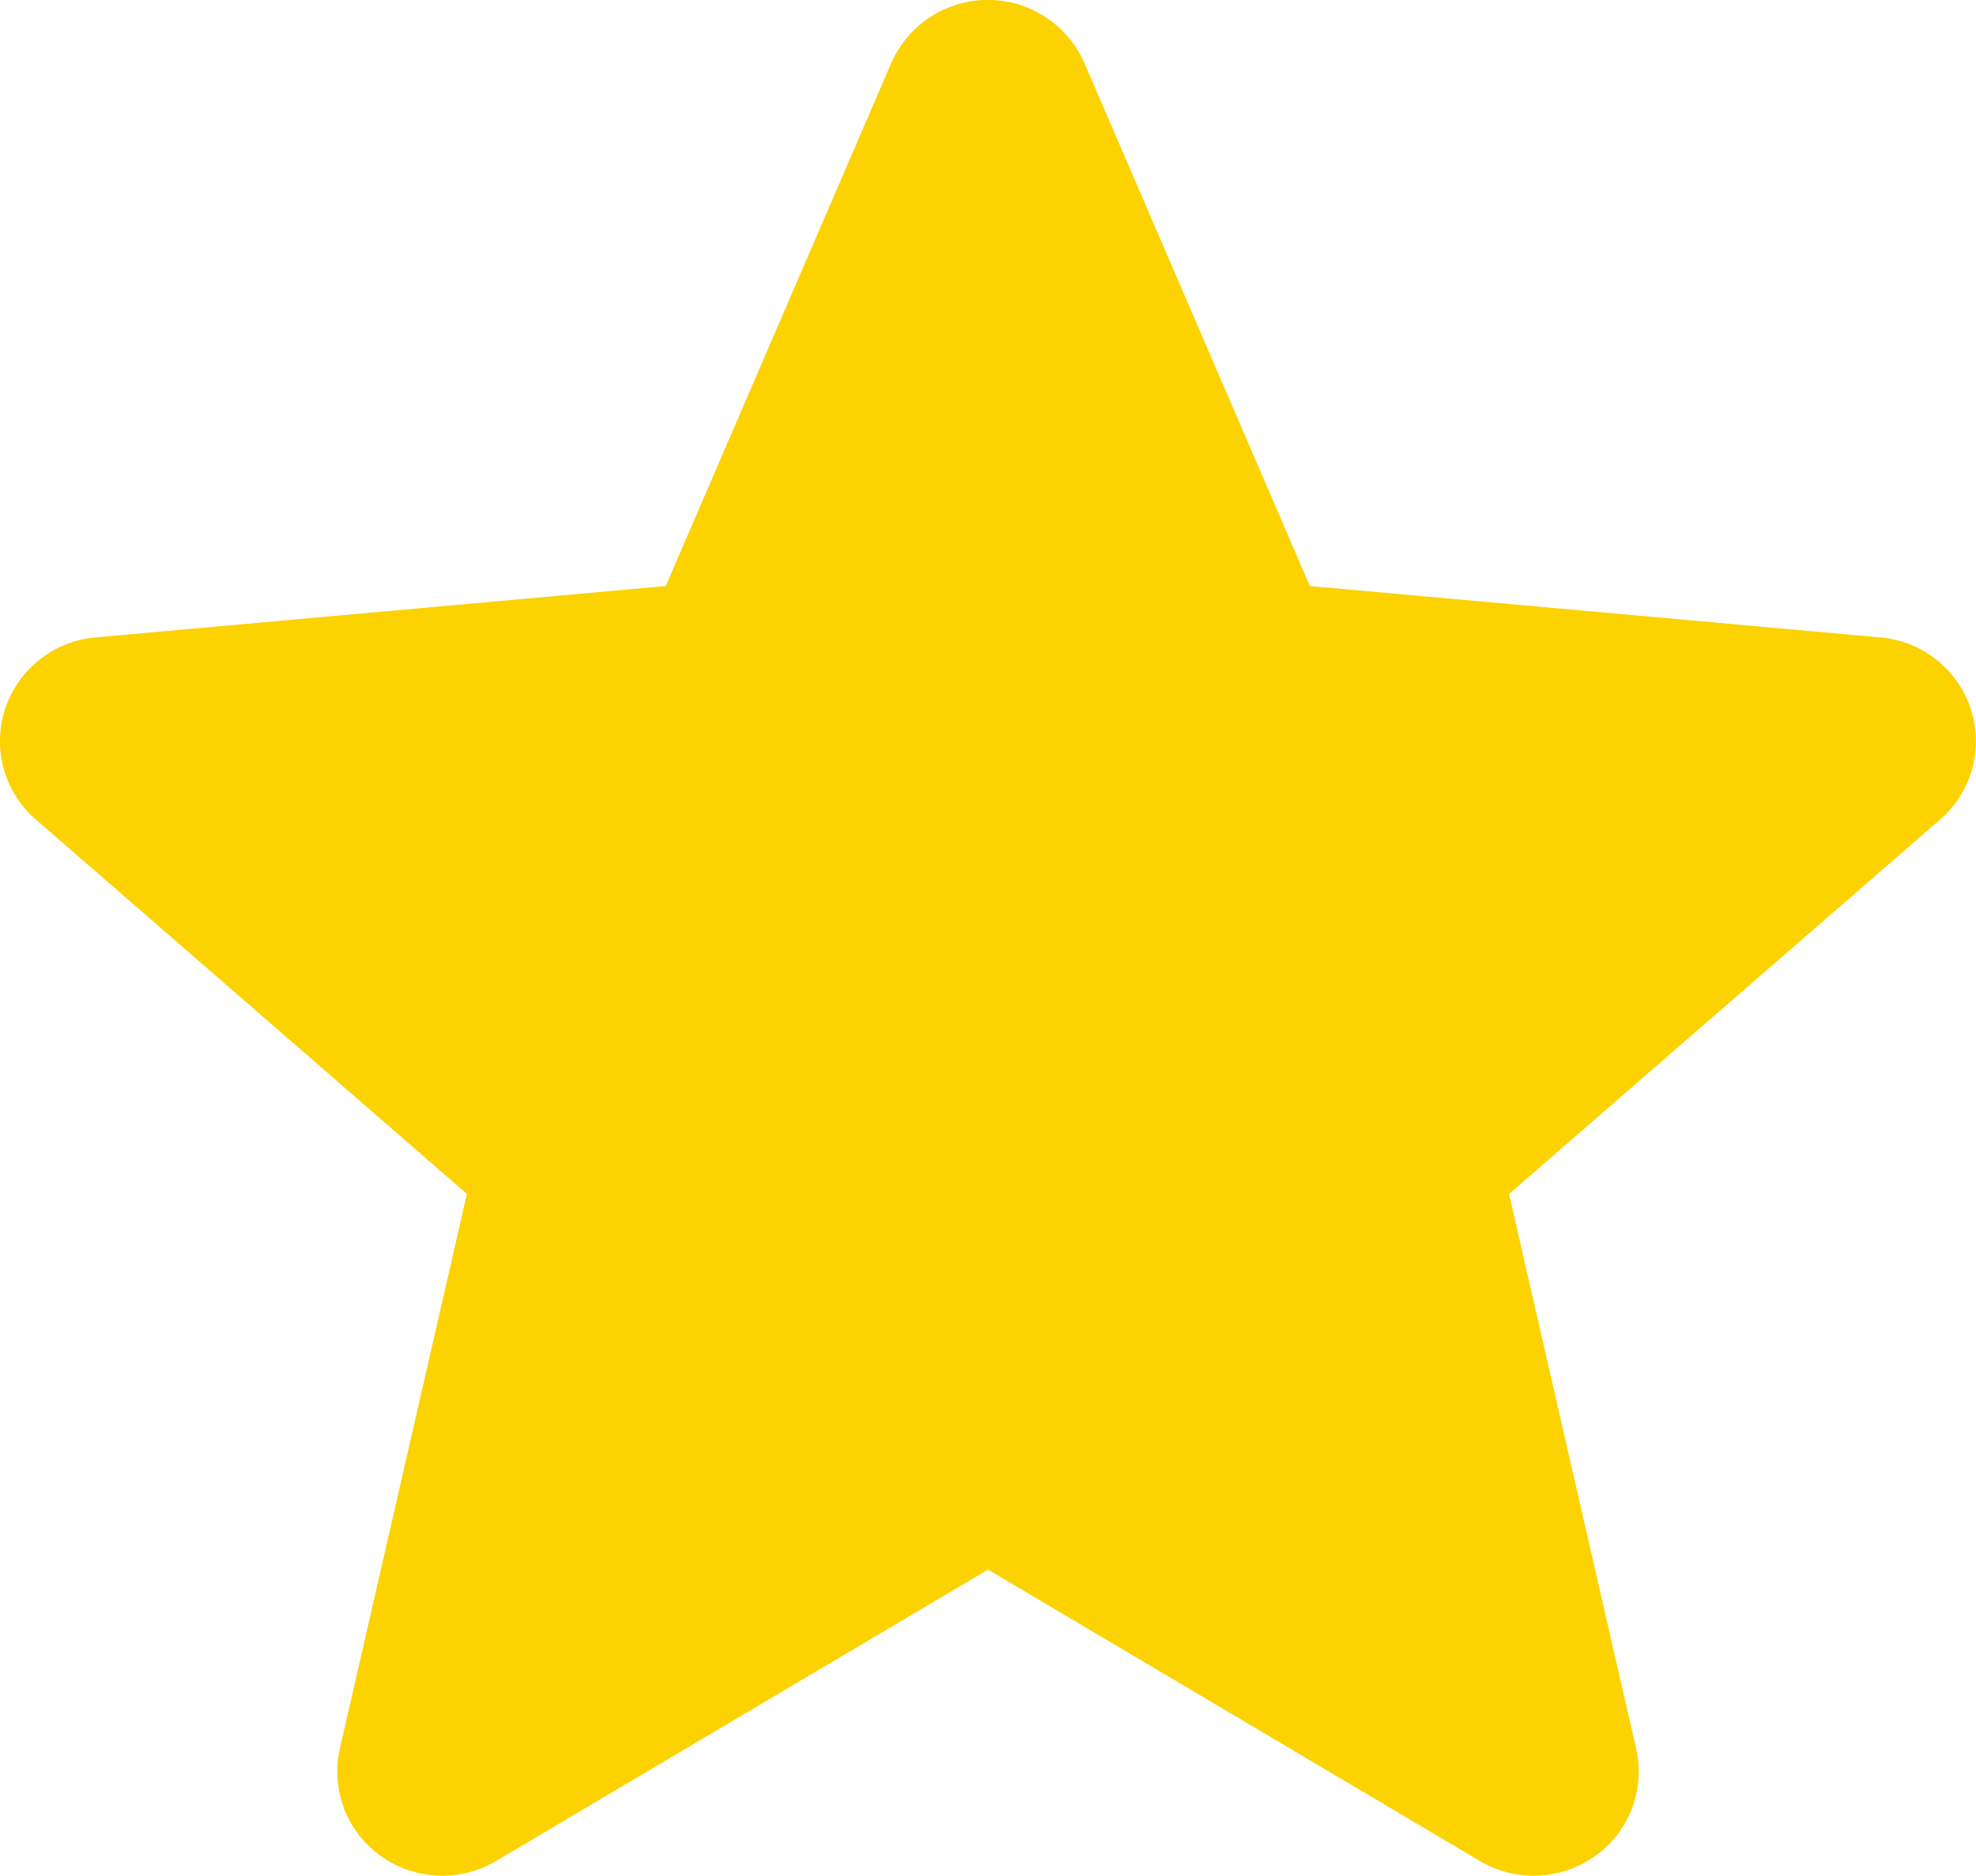
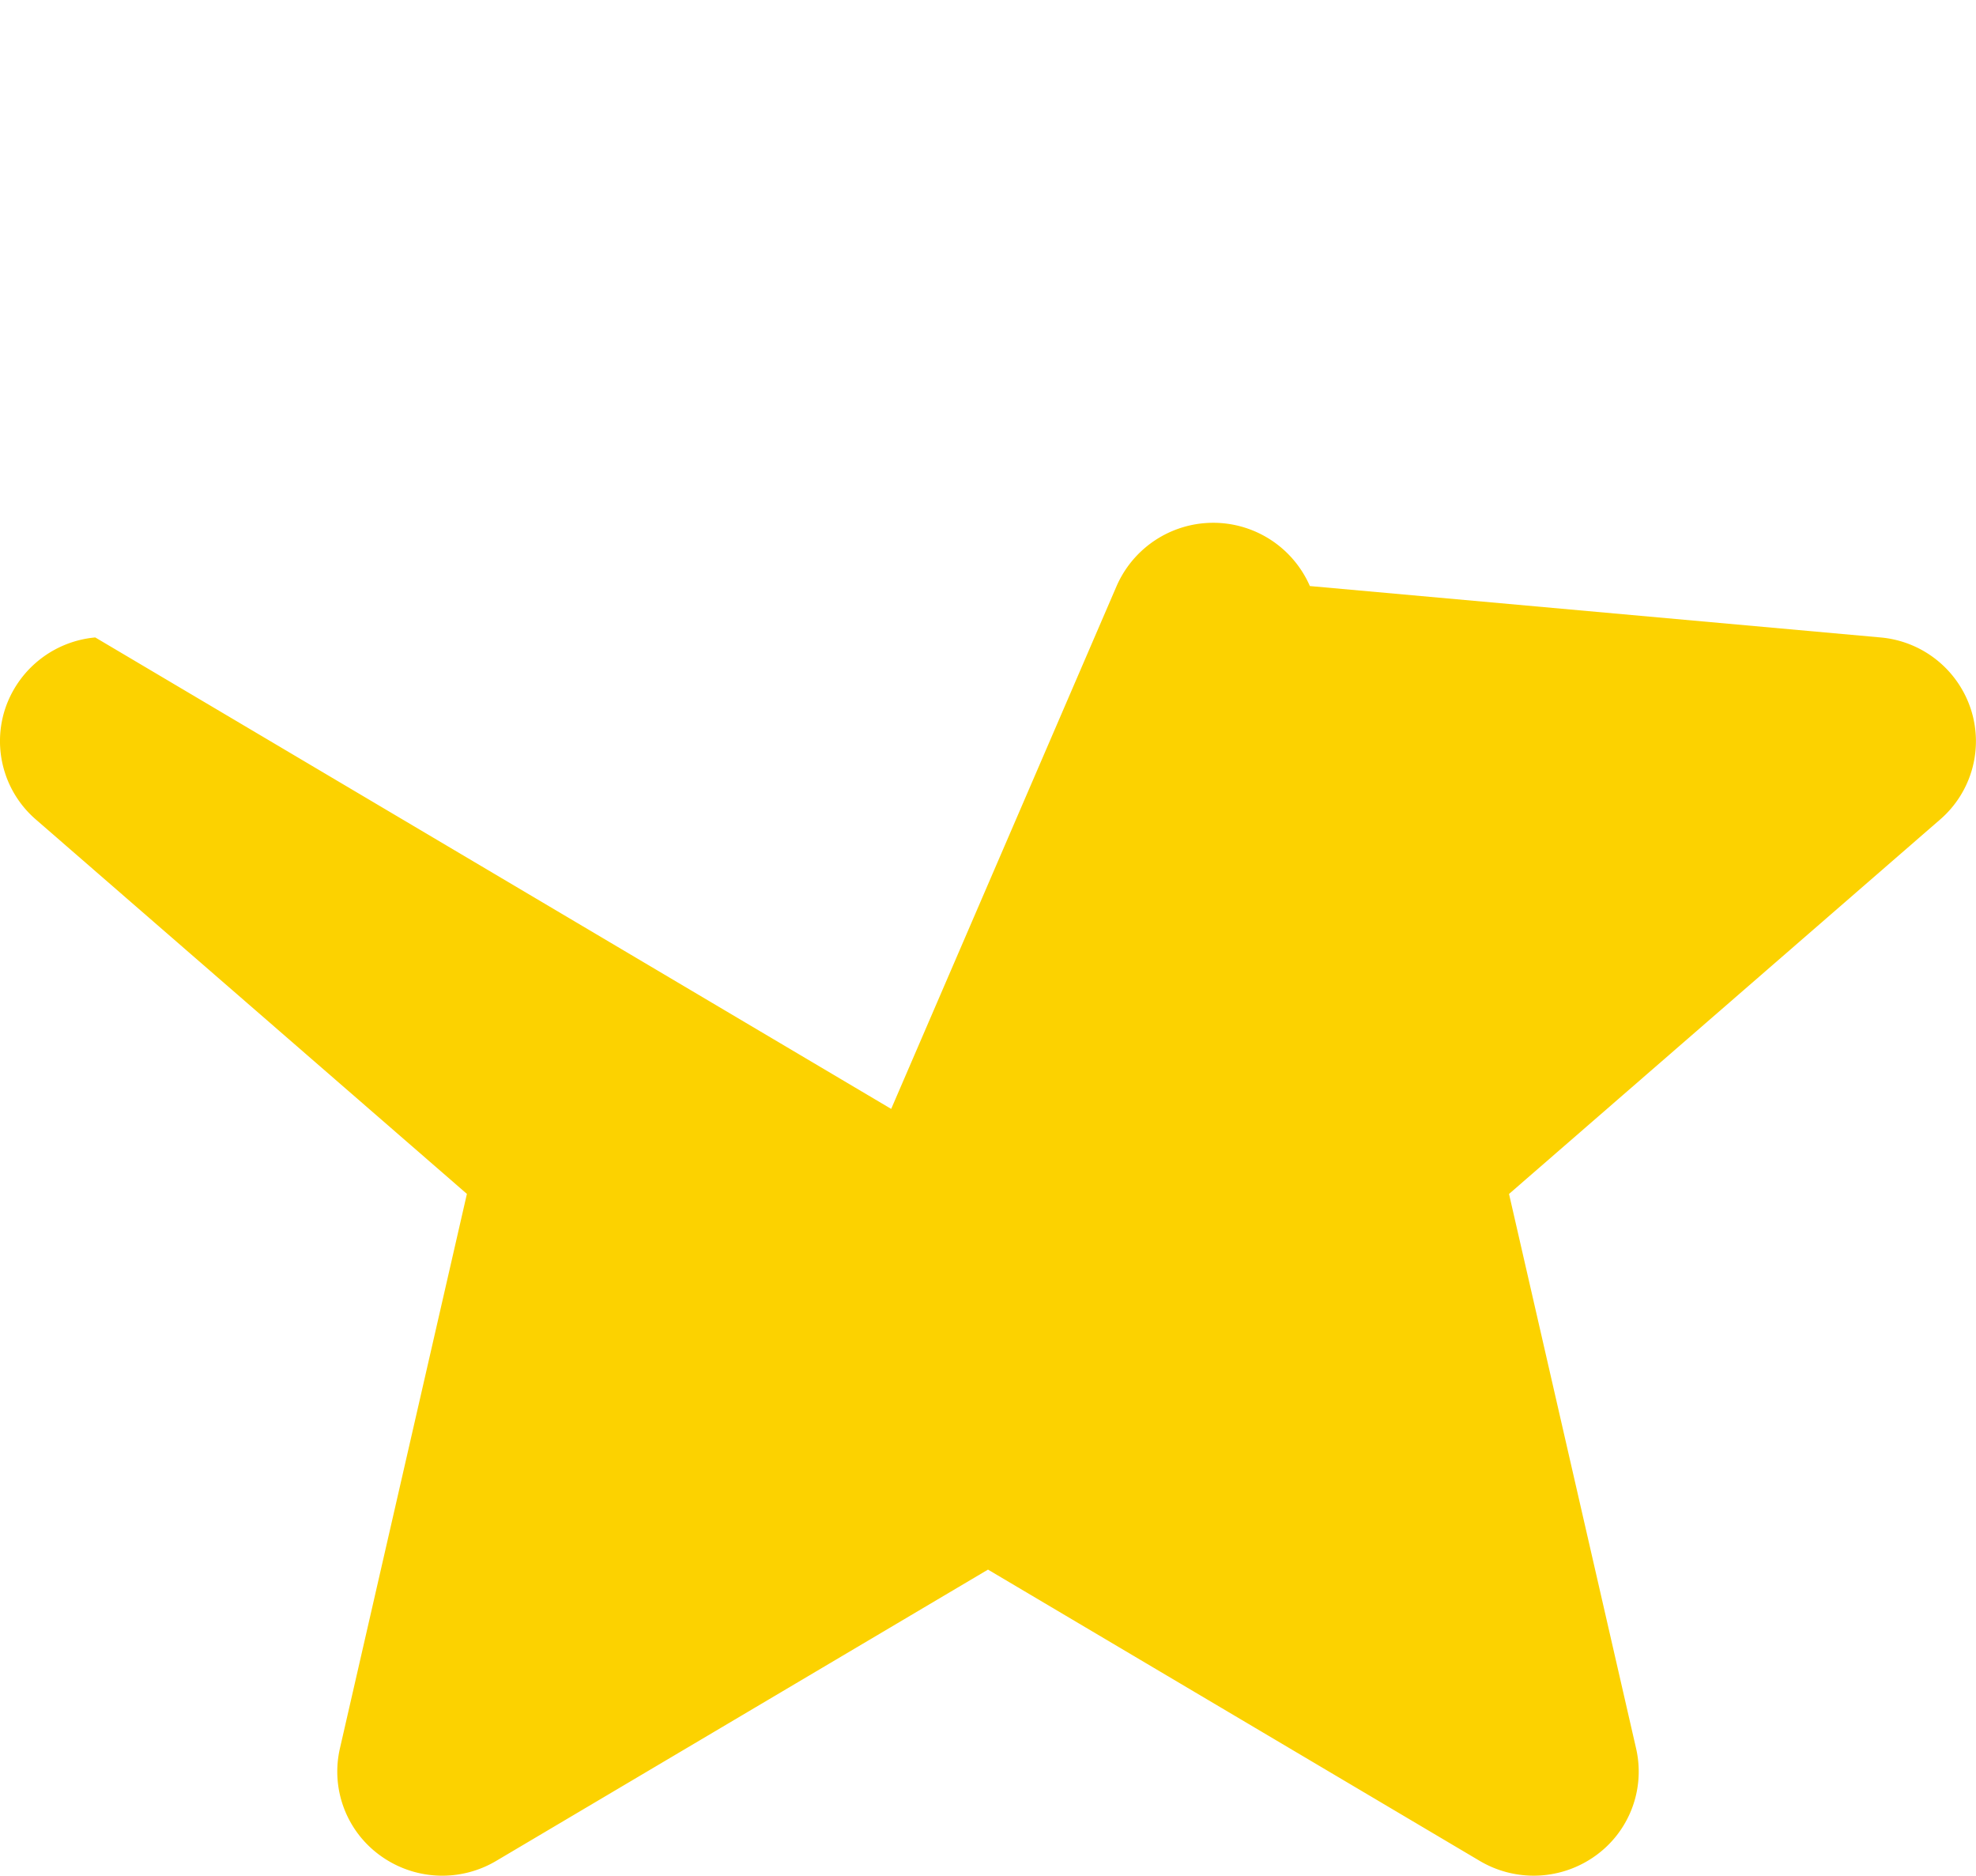
<svg xmlns="http://www.w3.org/2000/svg" width="33.188" height="31.5" viewBox="0 0 33.188 31.5">
-   <path d="M33.1,12.4a1.758,1.758,0,0,0-1.517-1.2L22,10.337l-3.786-8.78a1.771,1.771,0,0,0-3.246,0l-3.786,8.78L1.6,11.2A1.763,1.763,0,0,0,.086,12.4,1.739,1.739,0,0,0,.6,14.255l7.242,6.289L5.708,29.86a1.738,1.738,0,0,0,.686,1.8,1.774,1.774,0,0,0,1.939.085l8.261-4.892,8.26,4.892a1.777,1.777,0,0,0,1.94-.085,1.738,1.738,0,0,0,.686-1.8l-2.135-9.315,7.242-6.289A1.738,1.738,0,0,0,33.1,12.4ZM16.752,26.762" transform="translate(0 -0.496)" fill="#fcd200" />
+   <path d="M33.1,12.4a1.758,1.758,0,0,0-1.517-1.2L22,10.337a1.771,1.771,0,0,0-3.246,0l-3.786,8.78L1.6,11.2A1.763,1.763,0,0,0,.086,12.4,1.739,1.739,0,0,0,.6,14.255l7.242,6.289L5.708,29.86a1.738,1.738,0,0,0,.686,1.8,1.774,1.774,0,0,0,1.939.085l8.261-4.892,8.26,4.892a1.777,1.777,0,0,0,1.94-.085,1.738,1.738,0,0,0,.686-1.8l-2.135-9.315,7.242-6.289A1.738,1.738,0,0,0,33.1,12.4ZM16.752,26.762" transform="translate(0 -0.496)" fill="#fcd200" />
</svg>